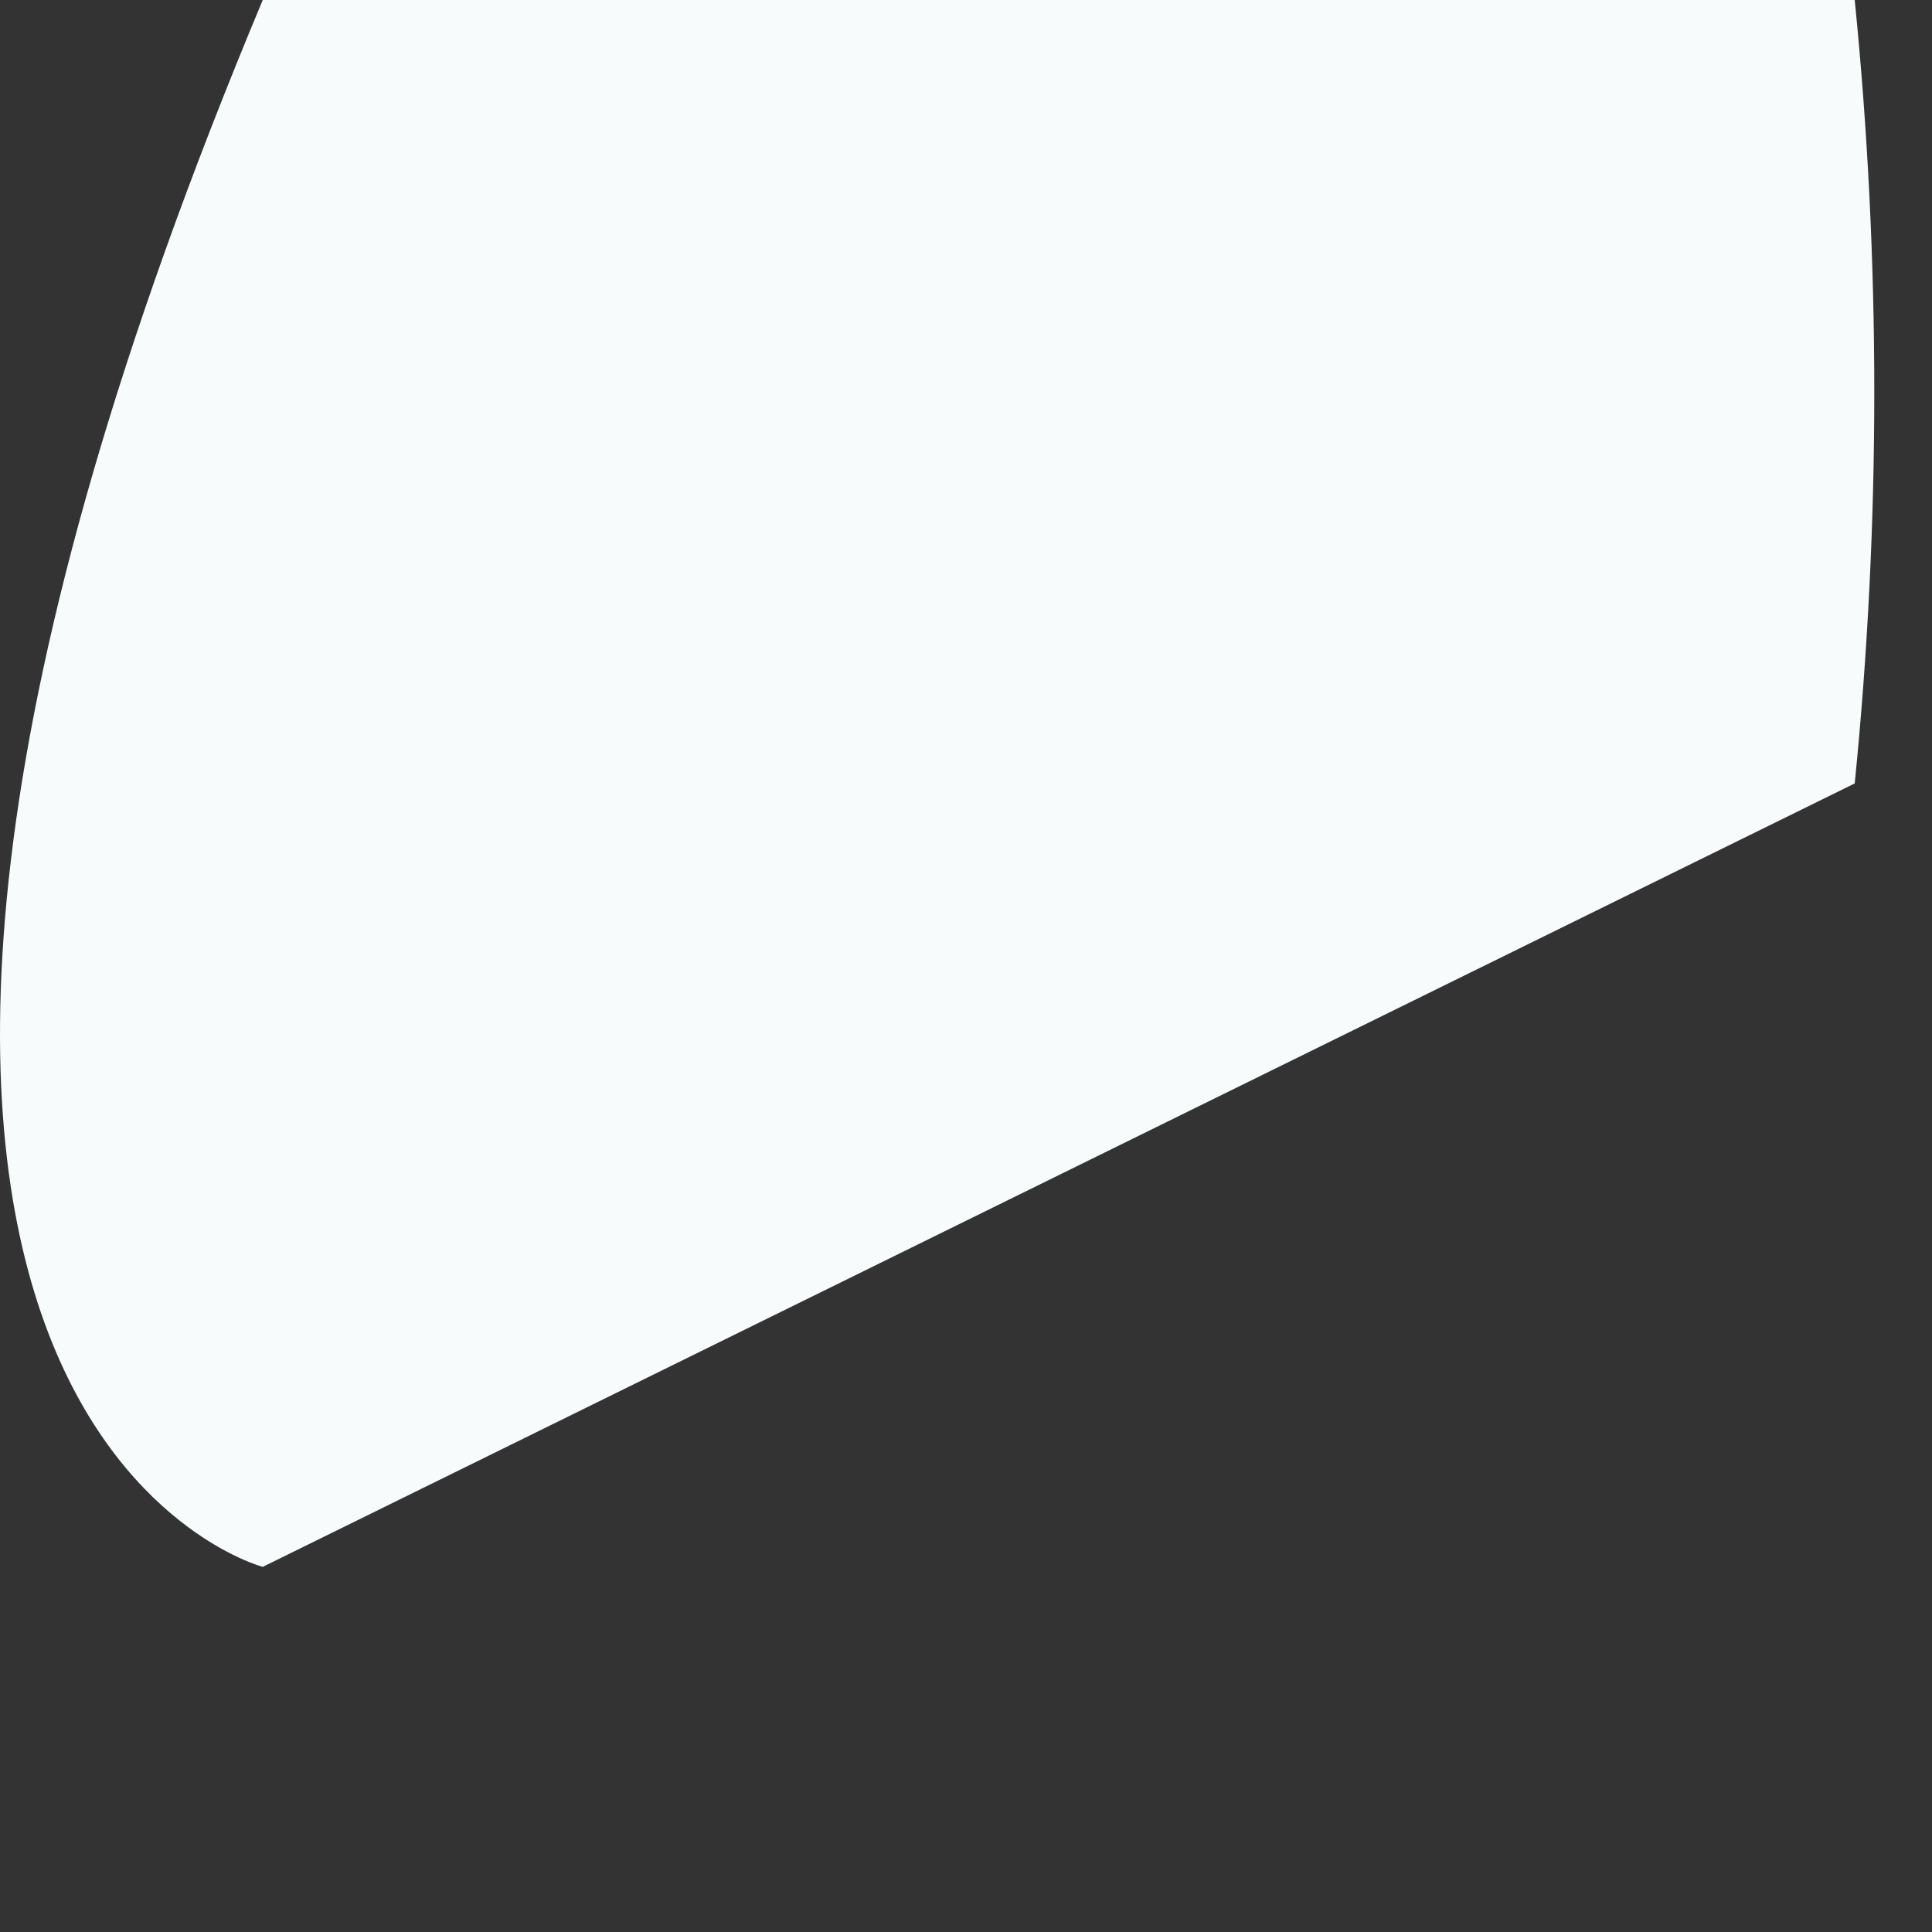
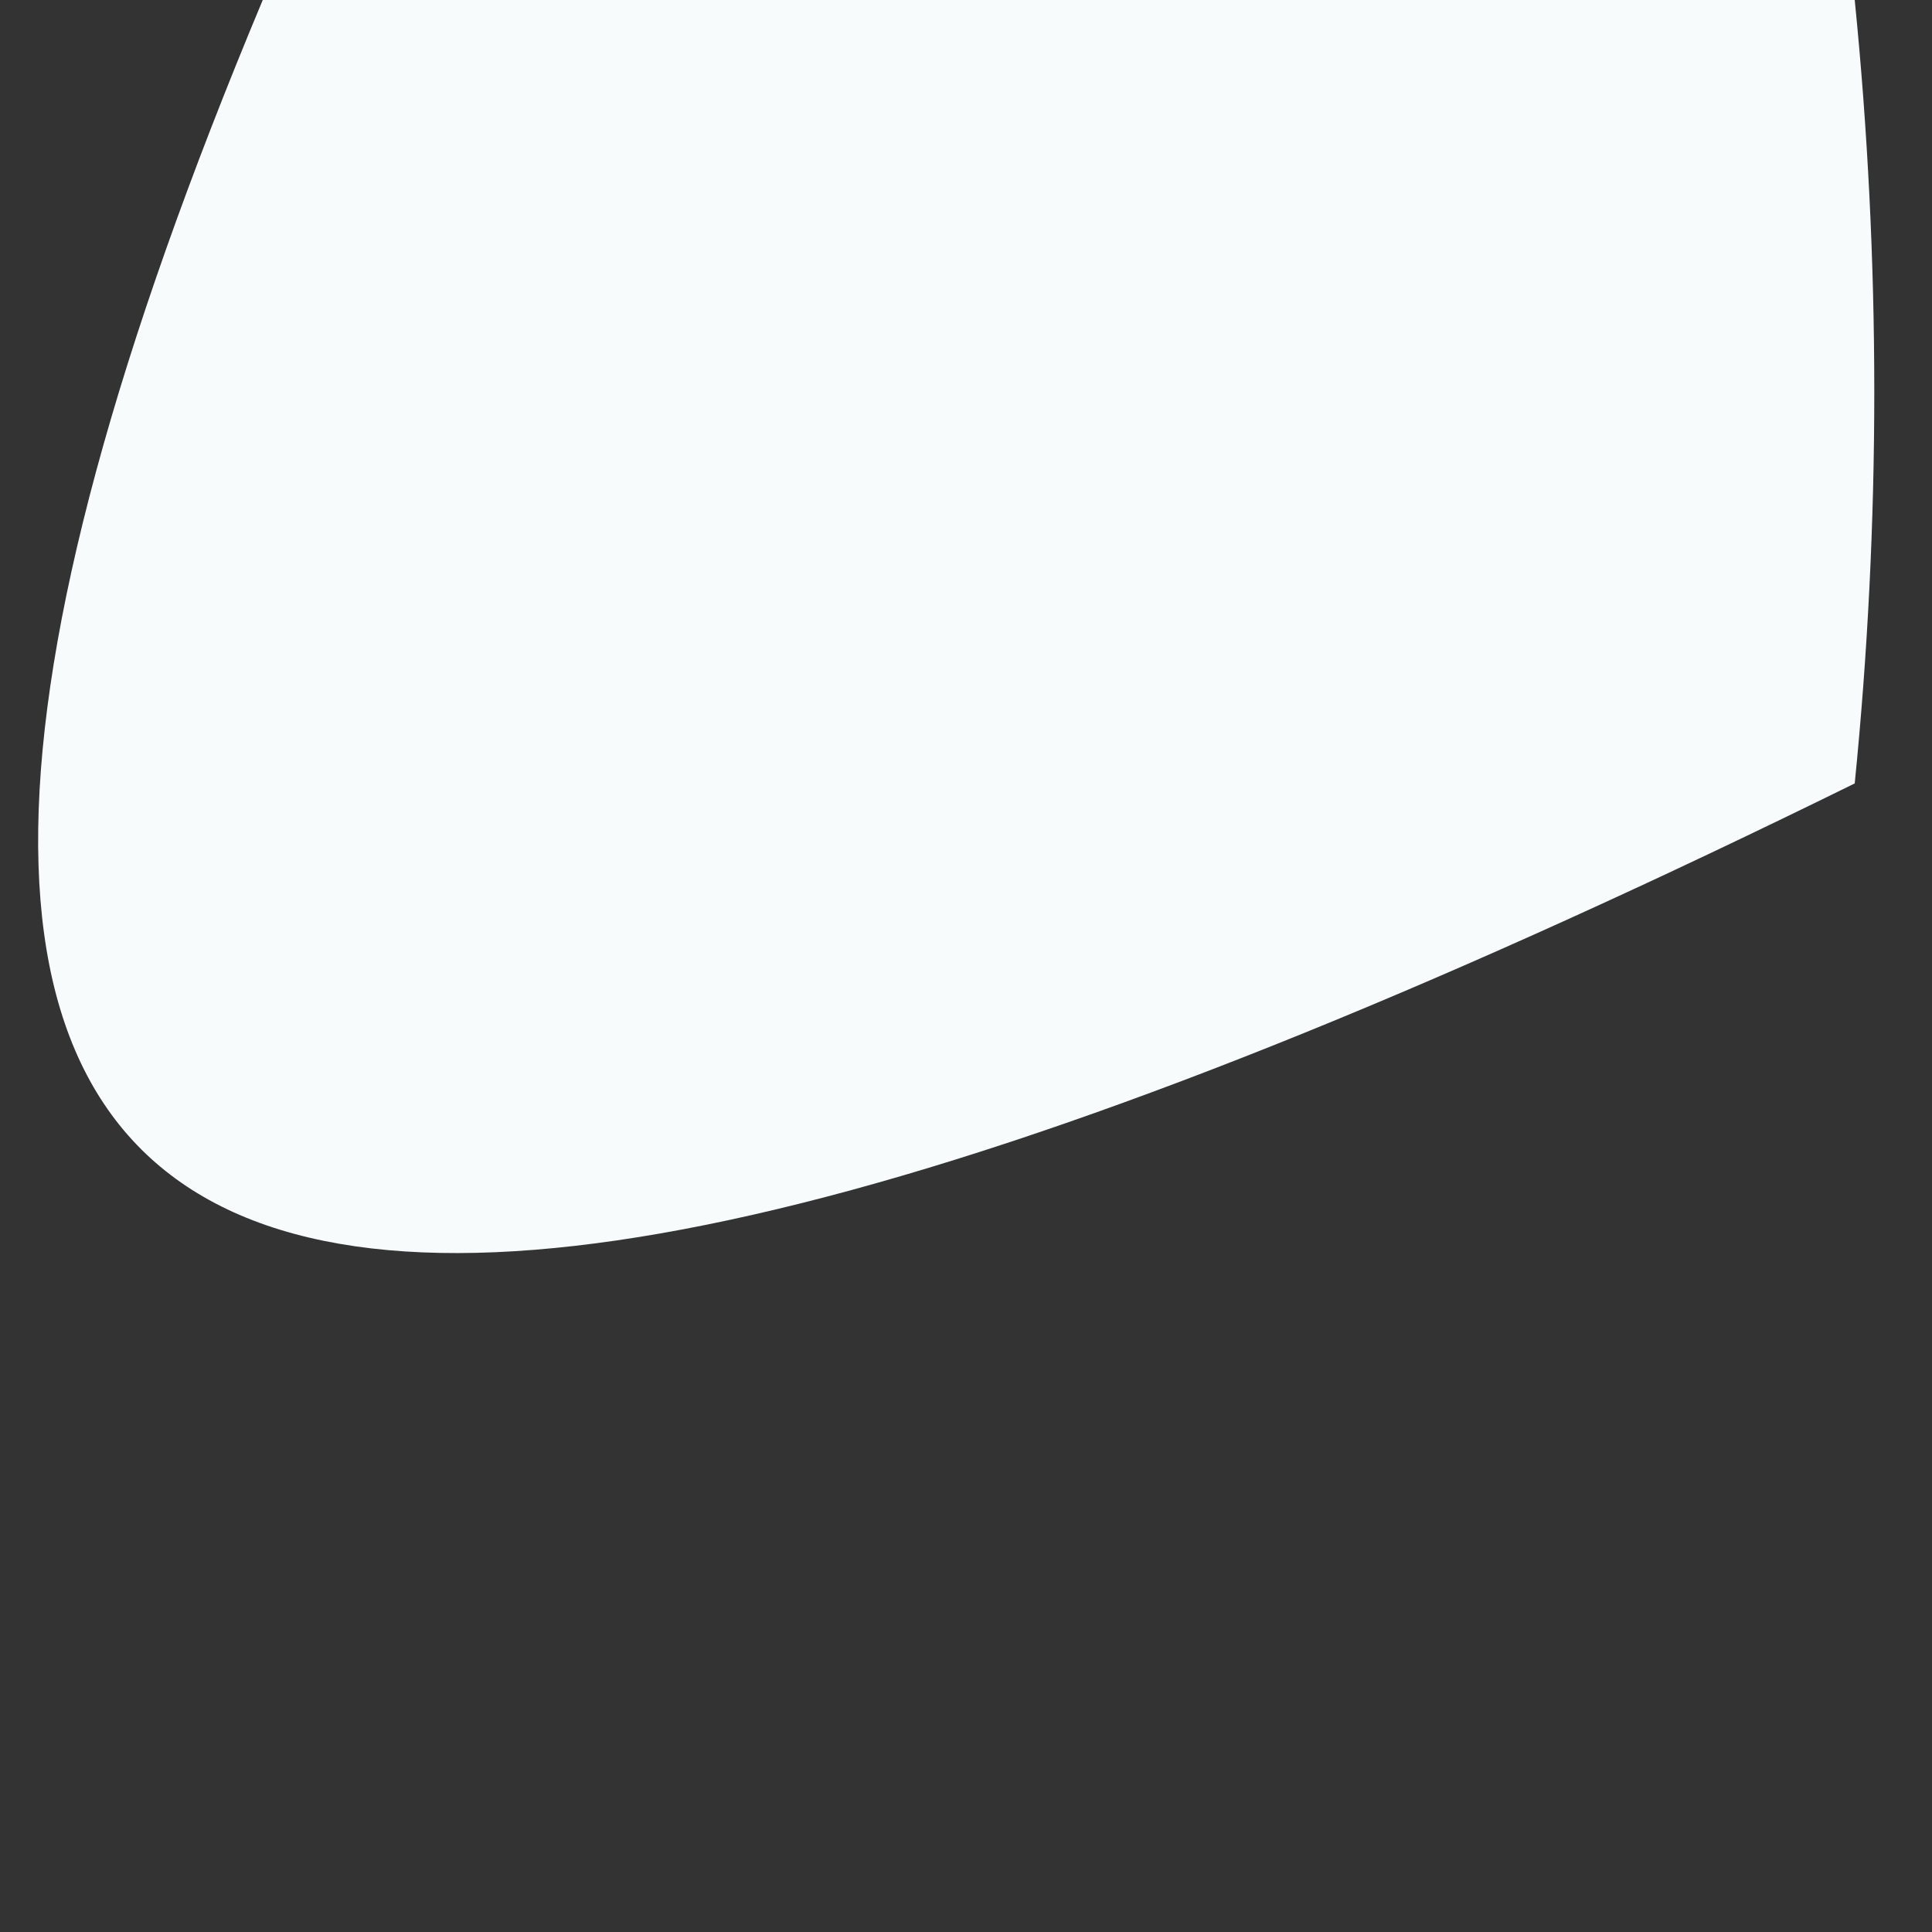
<svg xmlns="http://www.w3.org/2000/svg" fill="none" height="100%" overflow="visible" preserveAspectRatio="none" style="display: block;" viewBox="0 0 2 2" width="100%">
  <rect x="0" y="0" width="2" height="2" fill="#333333" stroke="none" />
-   <path d="M1.92 0.811L0.272 1.622C0.272 1.622 -0.34 1.462 0.272 0H1.92C1.947 0.27 1.947 0.541 1.92 0.811Z" fill="#F7FBFC" id="Vector" />
+   <path d="M1.92 0.811C0.272 1.622 -0.34 1.462 0.272 0H1.92C1.947 0.27 1.947 0.541 1.92 0.811Z" fill="#F7FBFC" id="Vector" />
</svg>